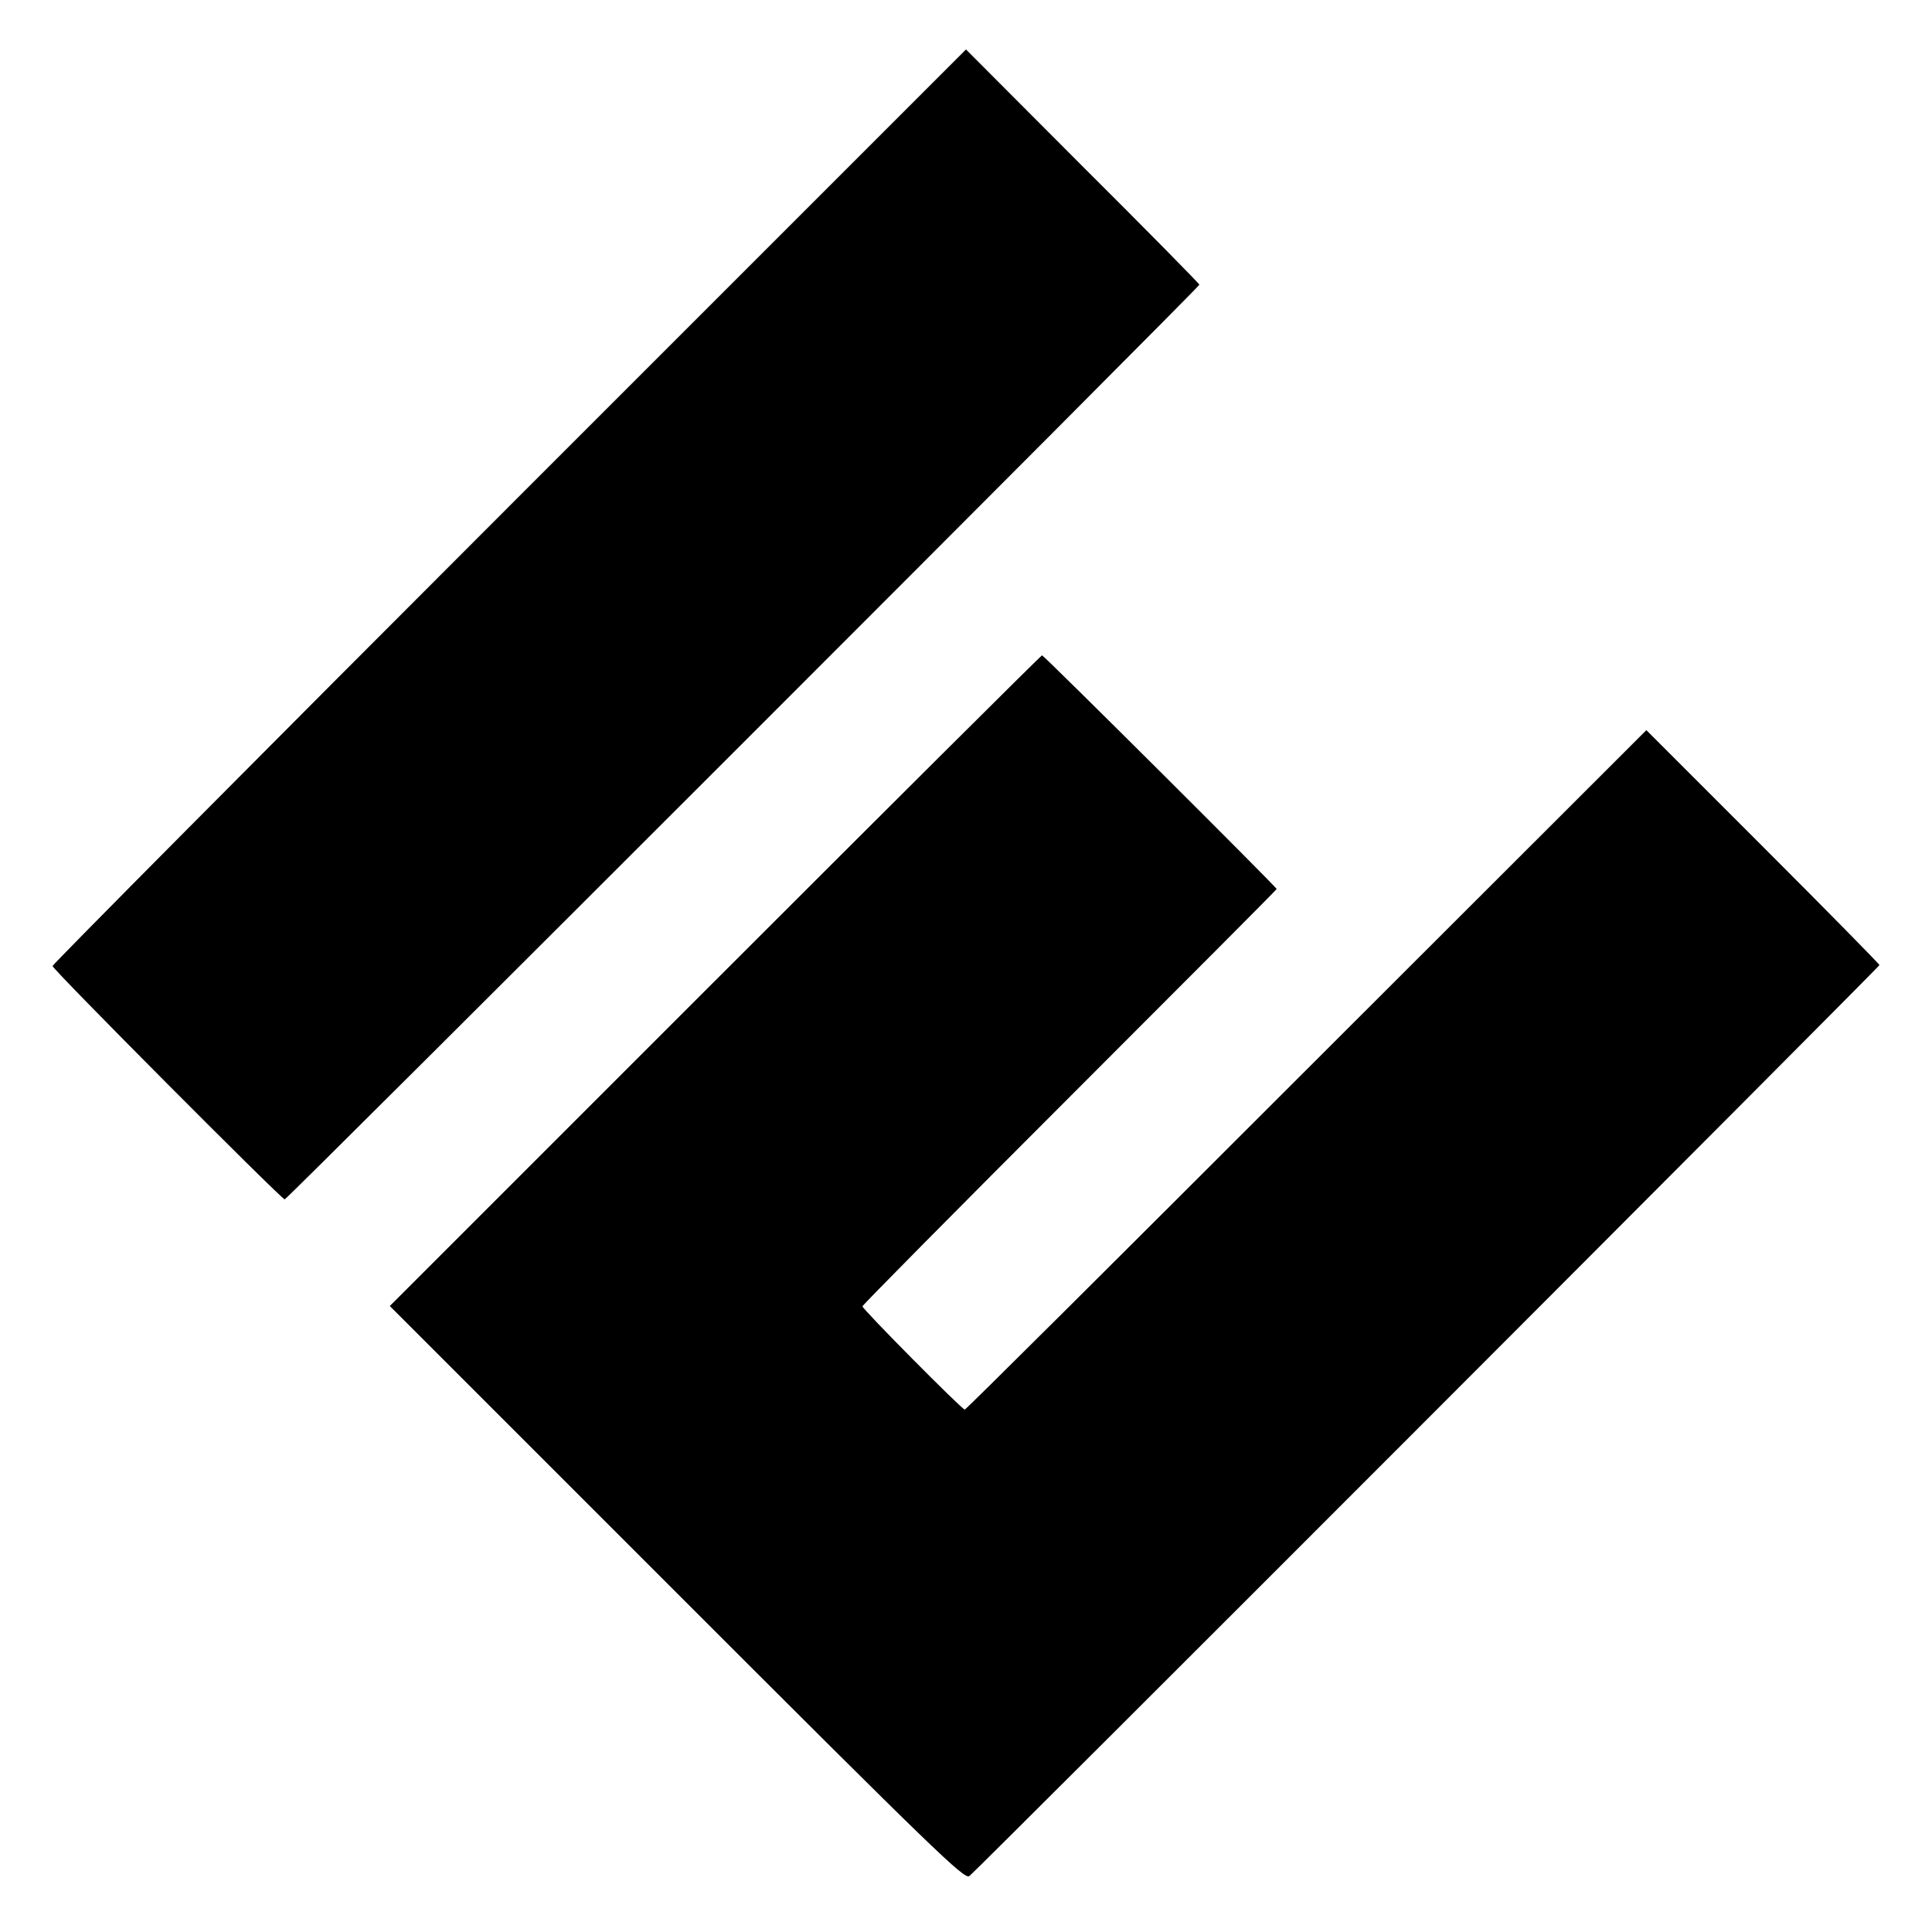
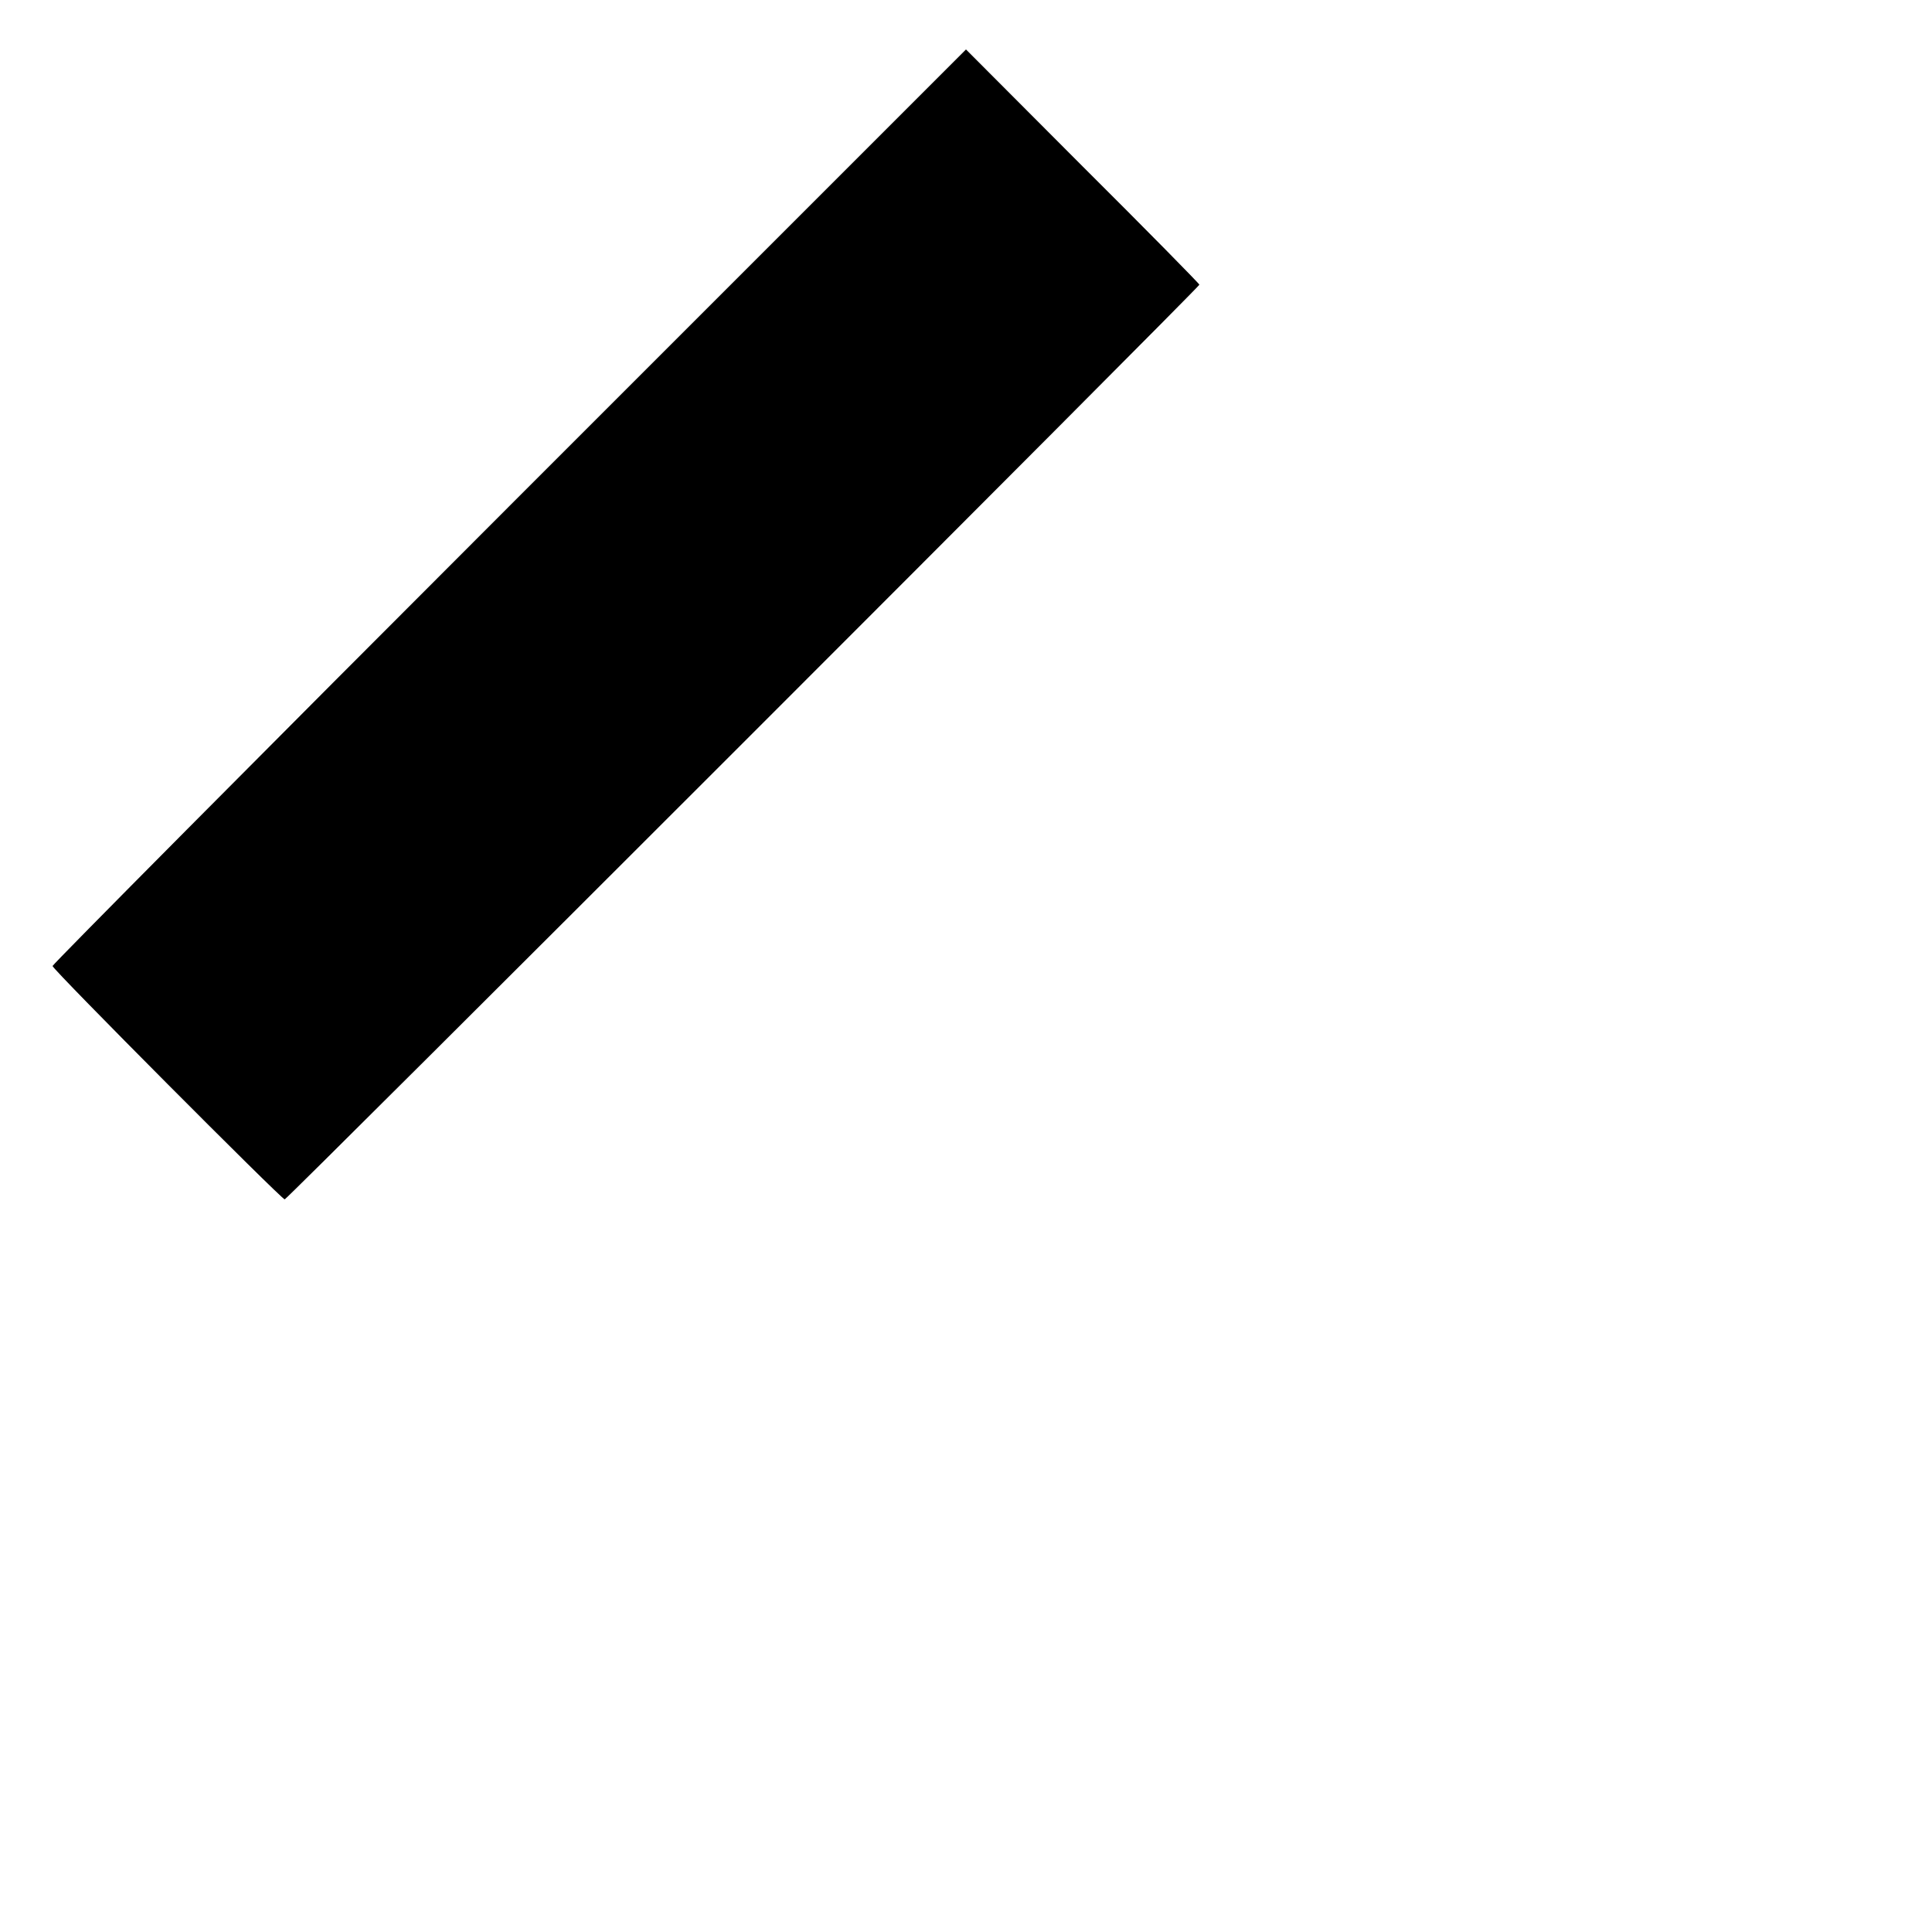
<svg xmlns="http://www.w3.org/2000/svg" version="1.0" width="625pt" height="625pt" viewBox="0 0 625 625" preserveAspectRatio="xMidYMid meet">
  <g transform="translate(0,625) scale(0.1,-0.1)" fill="#000000" stroke="none">
    <path d="M1647 4612 c-812 -812 -1477 -1482 -1477 -1487 0 -11 741 -755 751 -755 8 0 2959 2951 2959 2959 0 3 -170 176 -378 383 l-377 378 -1478 -1478z" />
-     <path d="M2313 3077 l-1052 -1052 929 -929 c837 -837 931 -928 946 -915 34 28 2944 2941 2944 2947 0 3 -170 176 -377 383 l-377 377 -1100 -1099 c-604 -604 -1101 -1099 -1105 -1099 -9 0 -331 325 -331 334 0 4 302 309 670 677 369 369 670 671 670 673 0 6 -753 756 -759 756 -3 0 -479 -474 -1058 -1053z" />
  </g>
</svg>